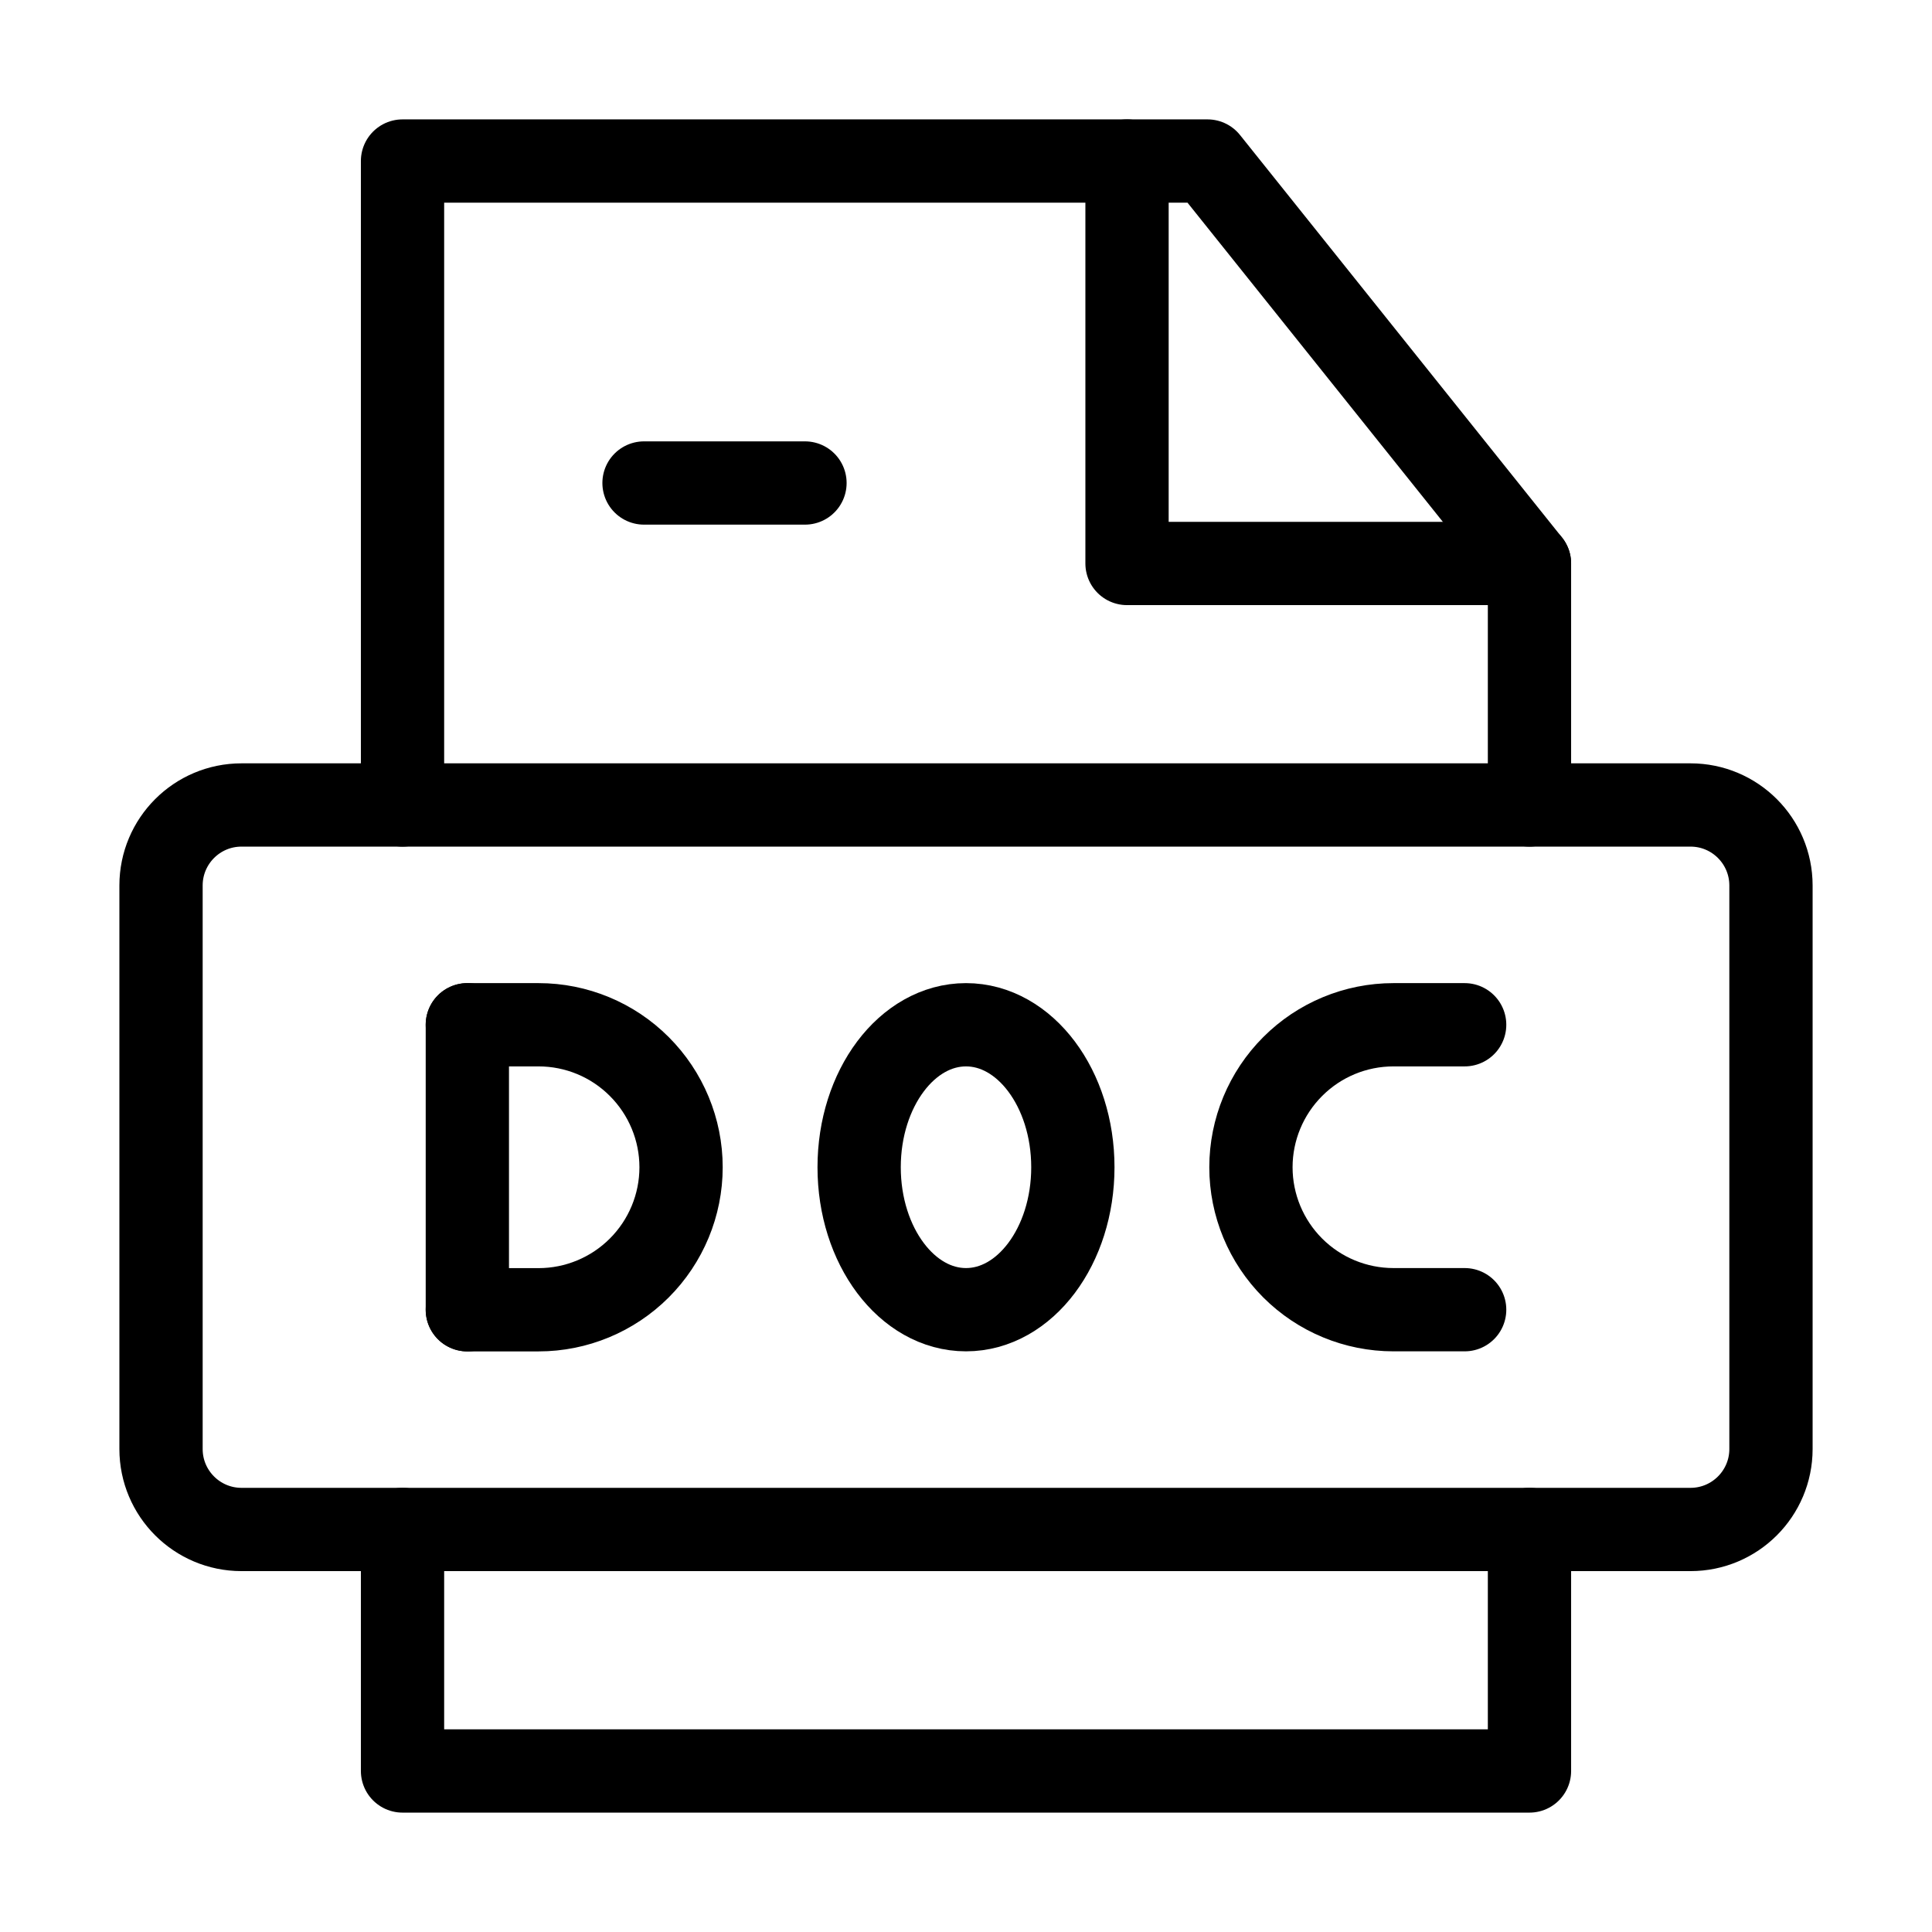
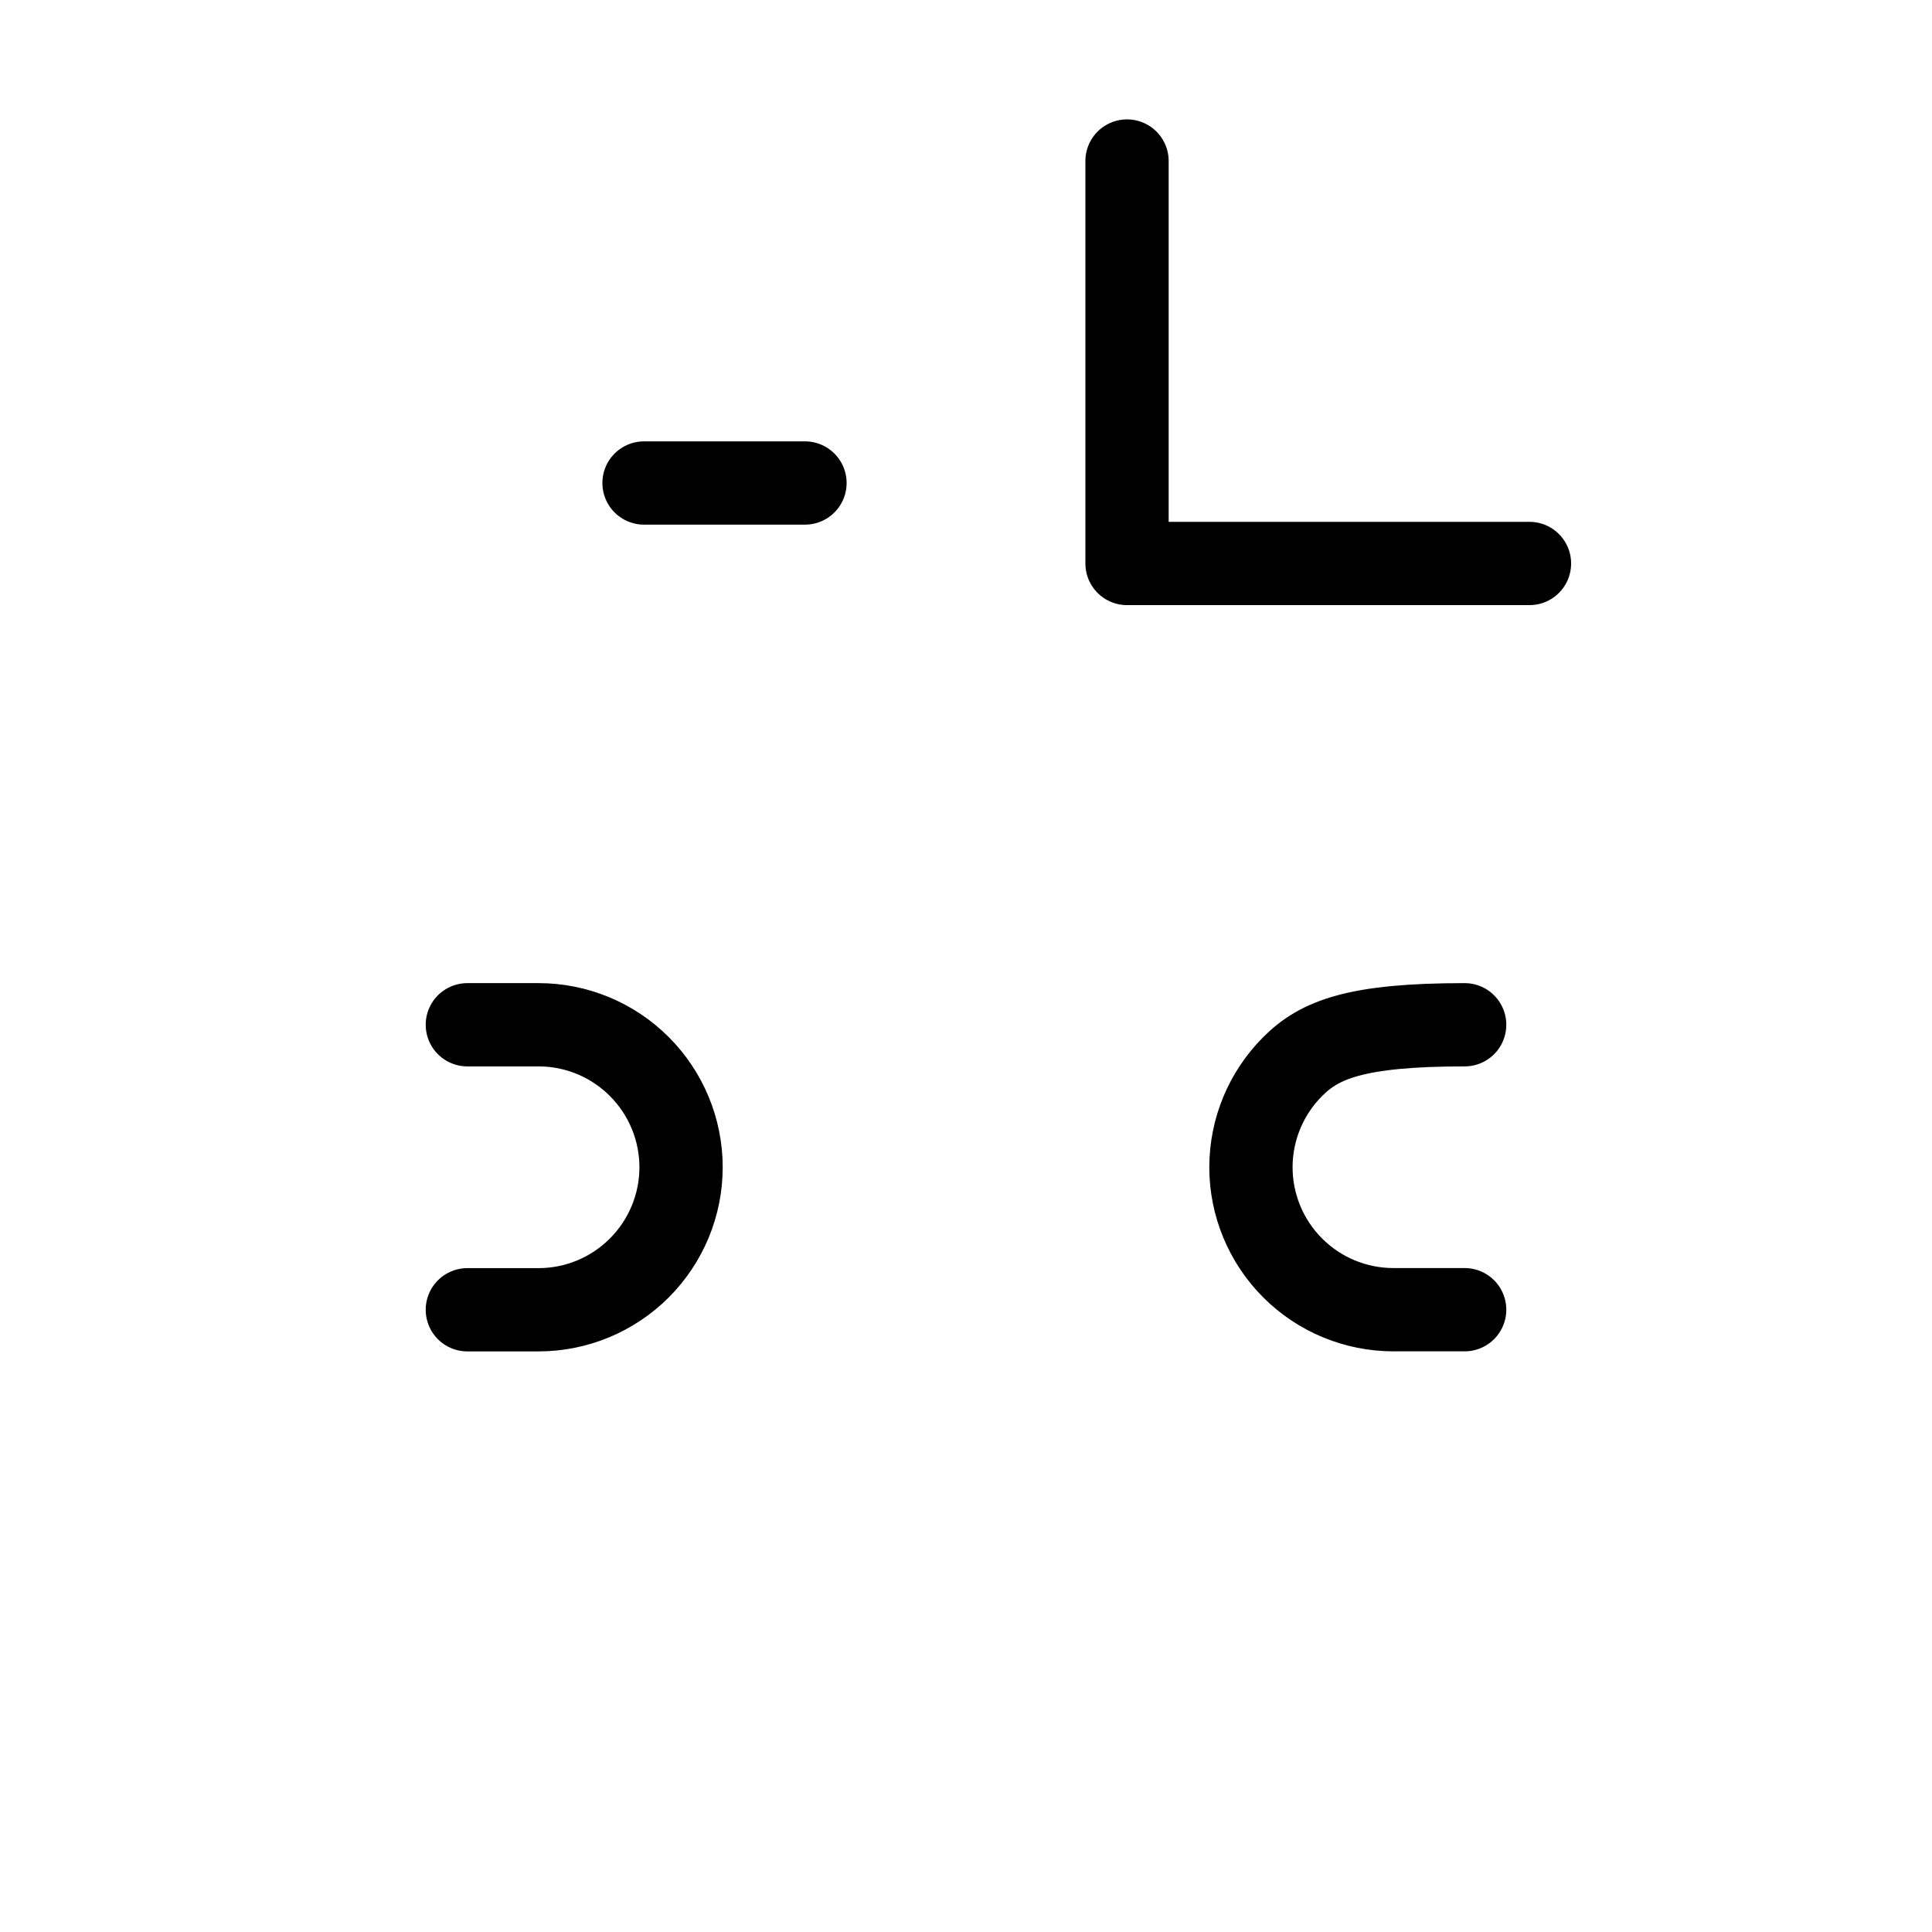
<svg xmlns="http://www.w3.org/2000/svg" width="29" height="29" viewBox="0 0 29 29" fill="none">
-   <path d="M6.042 22.958V26.583H22.958V22.958M22.958 12.083V8.458L18.125 2.417H6.042V12.083" stroke="black" stroke-width="1.25" stroke-linecap="round" stroke-linejoin="round" />
  <path d="M16.917 2.417V8.458H22.958" stroke="black" stroke-width="1.25" stroke-linecap="round" stroke-linejoin="round" />
  <path d="M9.667 7.25H12.083" stroke="black" stroke-width="1.25" stroke-linecap="round" />
-   <path d="M25.375 12.083H3.625C2.958 12.083 2.417 12.624 2.417 13.292V21.75C2.417 22.417 2.958 22.958 3.625 22.958H25.375C26.042 22.958 26.583 22.417 26.583 21.75V13.292C26.583 12.624 26.042 12.083 25.375 12.083Z" stroke="black" stroke-width="1.25" stroke-linejoin="round" />
-   <path d="M7.015 15.382V19.66" stroke="black" stroke-width="1.25" stroke-linecap="round" />
  <path d="M7.015 15.382H8.084C8.651 15.382 9.195 15.607 9.596 16.009C9.997 16.41 10.223 16.954 10.223 17.521C10.223 18.088 9.997 18.632 9.596 19.033C9.195 19.434 8.651 19.66 8.084 19.66H7.015" stroke="black" stroke-width="1.25" stroke-linecap="round" stroke-linejoin="round" />
-   <path d="M14.5 19.659C15.386 19.659 16.104 18.702 16.104 17.521C16.104 16.34 15.386 15.382 14.5 15.382C13.614 15.382 12.896 16.34 12.896 17.521C12.896 18.702 13.614 19.659 14.5 19.659Z" stroke="black" stroke-width="1.25" stroke-linecap="round" stroke-linejoin="round" />
-   <path d="M21.985 15.382H20.916C20.349 15.382 19.805 15.607 19.404 16.009C19.003 16.41 18.777 16.954 18.777 17.521C18.777 18.088 19.003 18.632 19.404 19.033C19.805 19.434 20.349 19.659 20.916 19.659H21.985" stroke="black" stroke-width="1.25" stroke-linecap="round" stroke-linejoin="round" />
+   <path d="M21.985 15.382C20.349 15.382 19.805 15.607 19.404 16.009C19.003 16.41 18.777 16.954 18.777 17.521C18.777 18.088 19.003 18.632 19.404 19.033C19.805 19.434 20.349 19.659 20.916 19.659H21.985" stroke="black" stroke-width="1.25" stroke-linecap="round" stroke-linejoin="round" />
</svg>